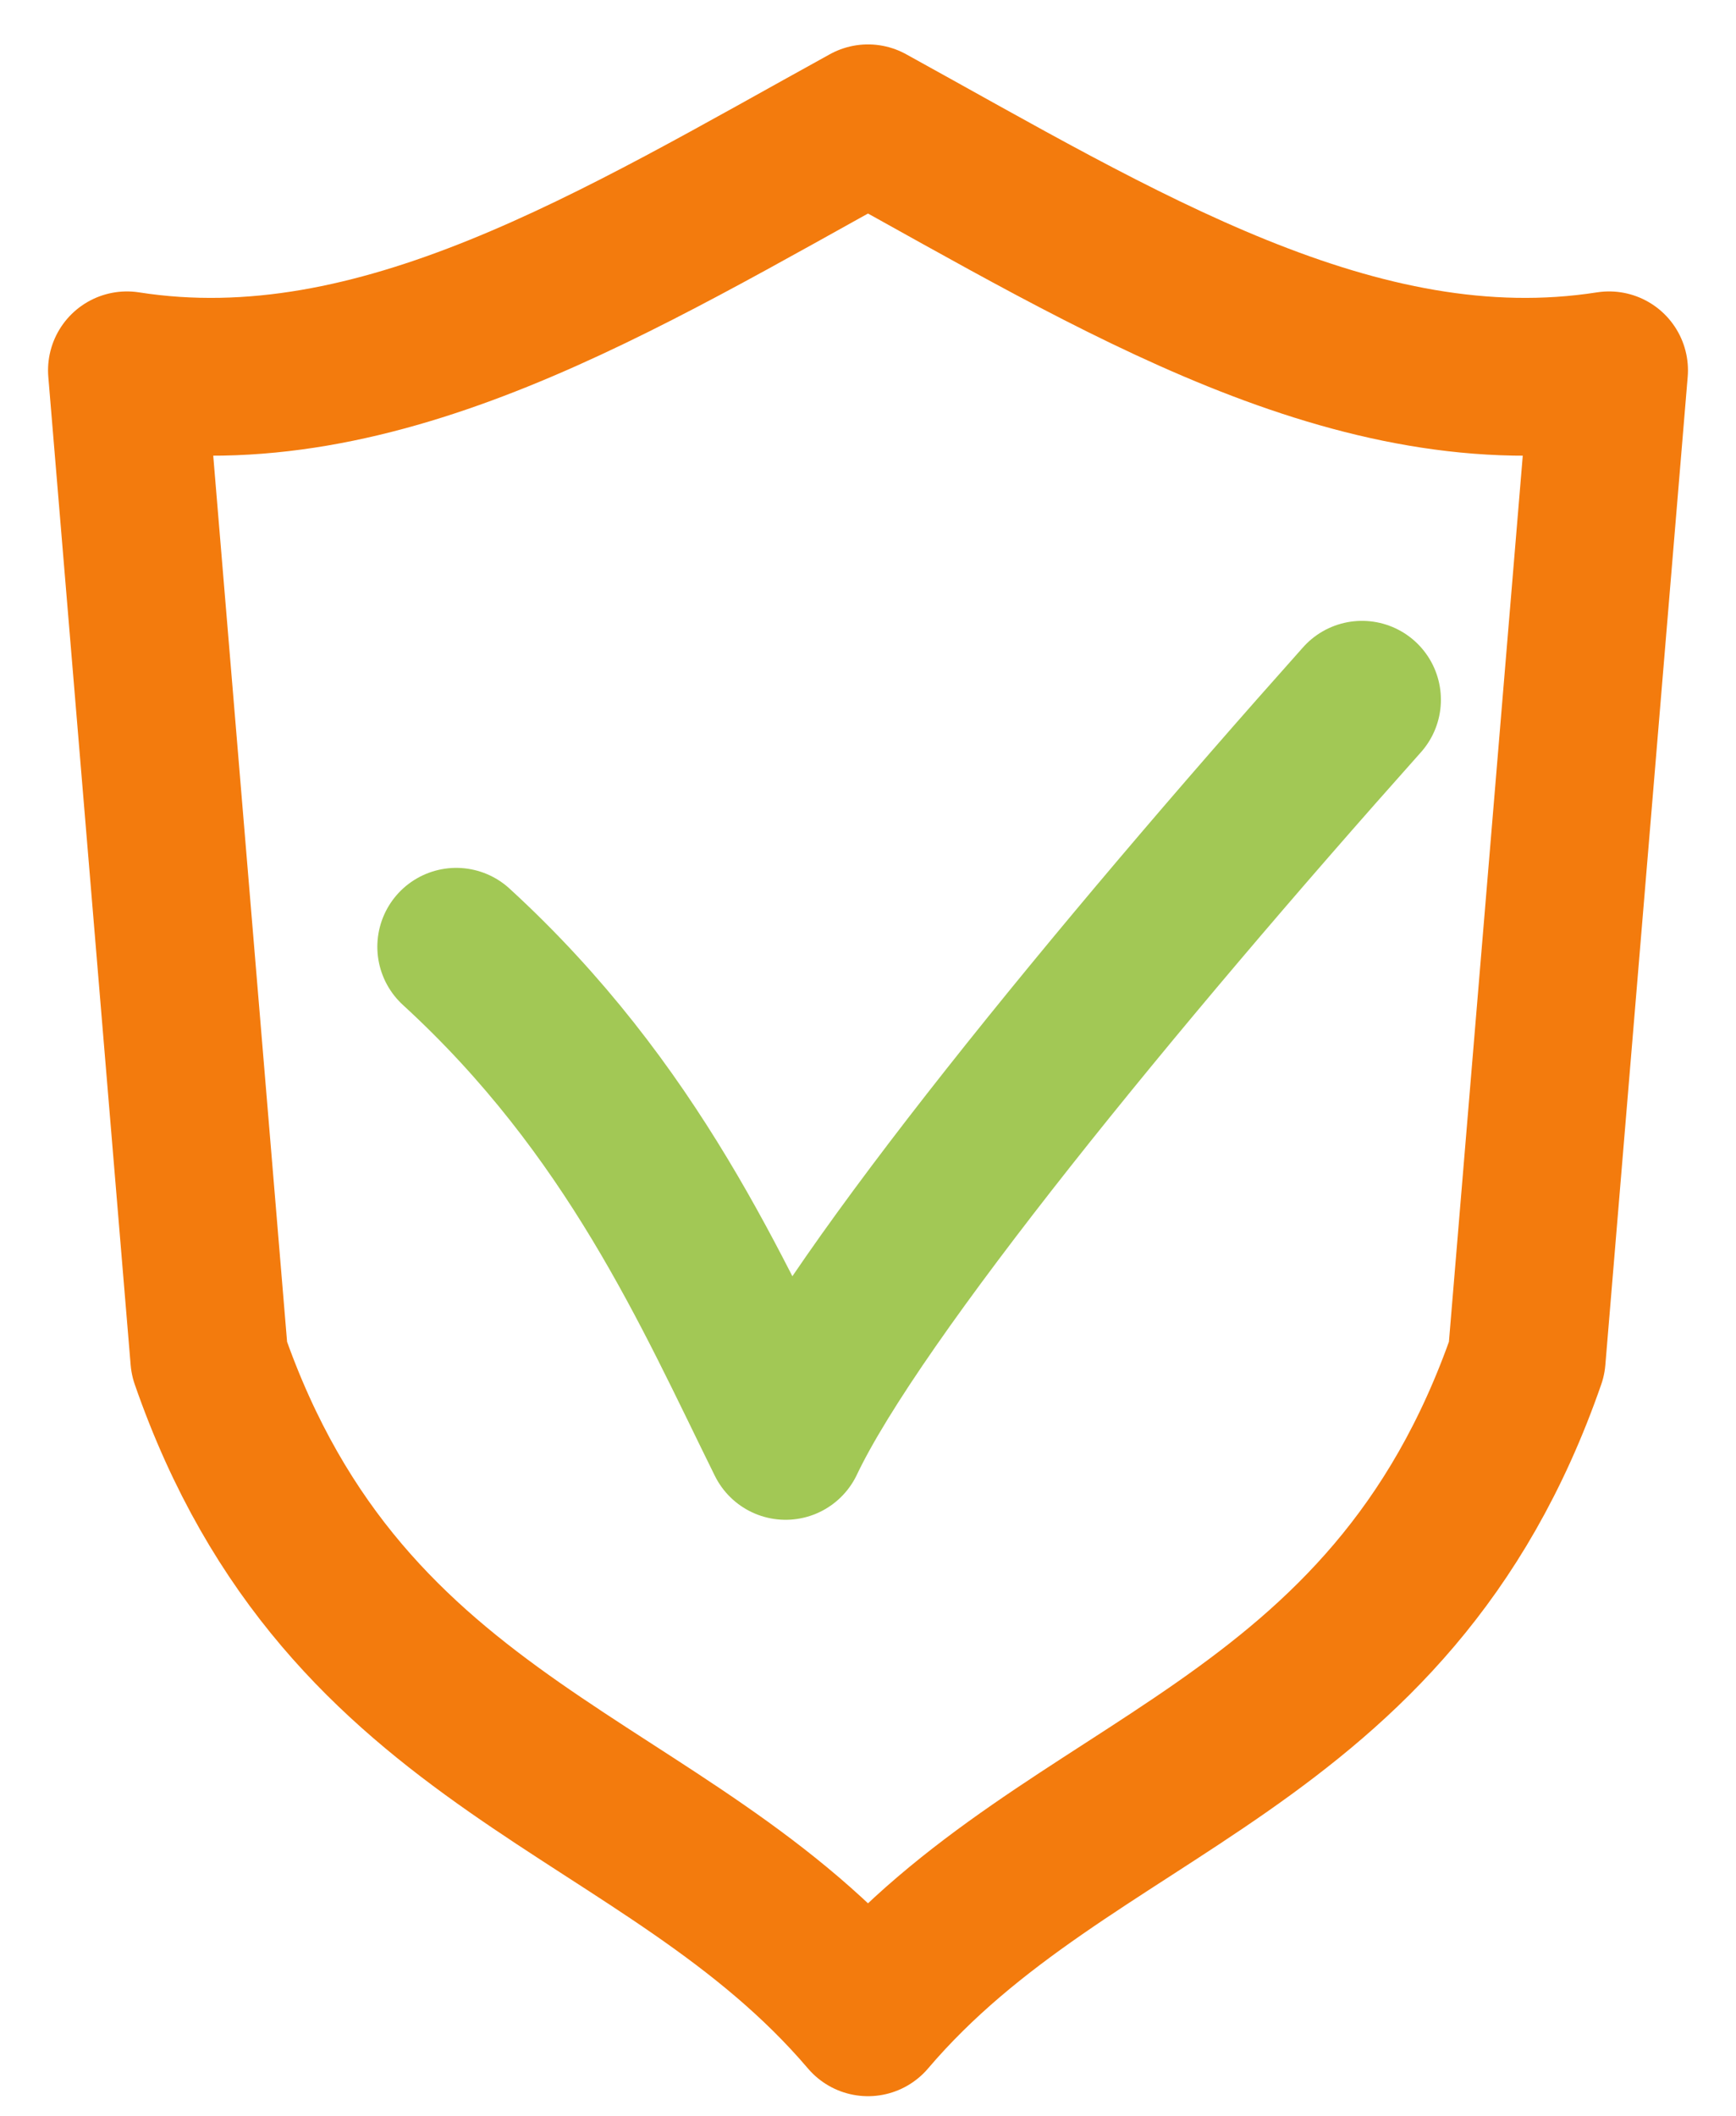
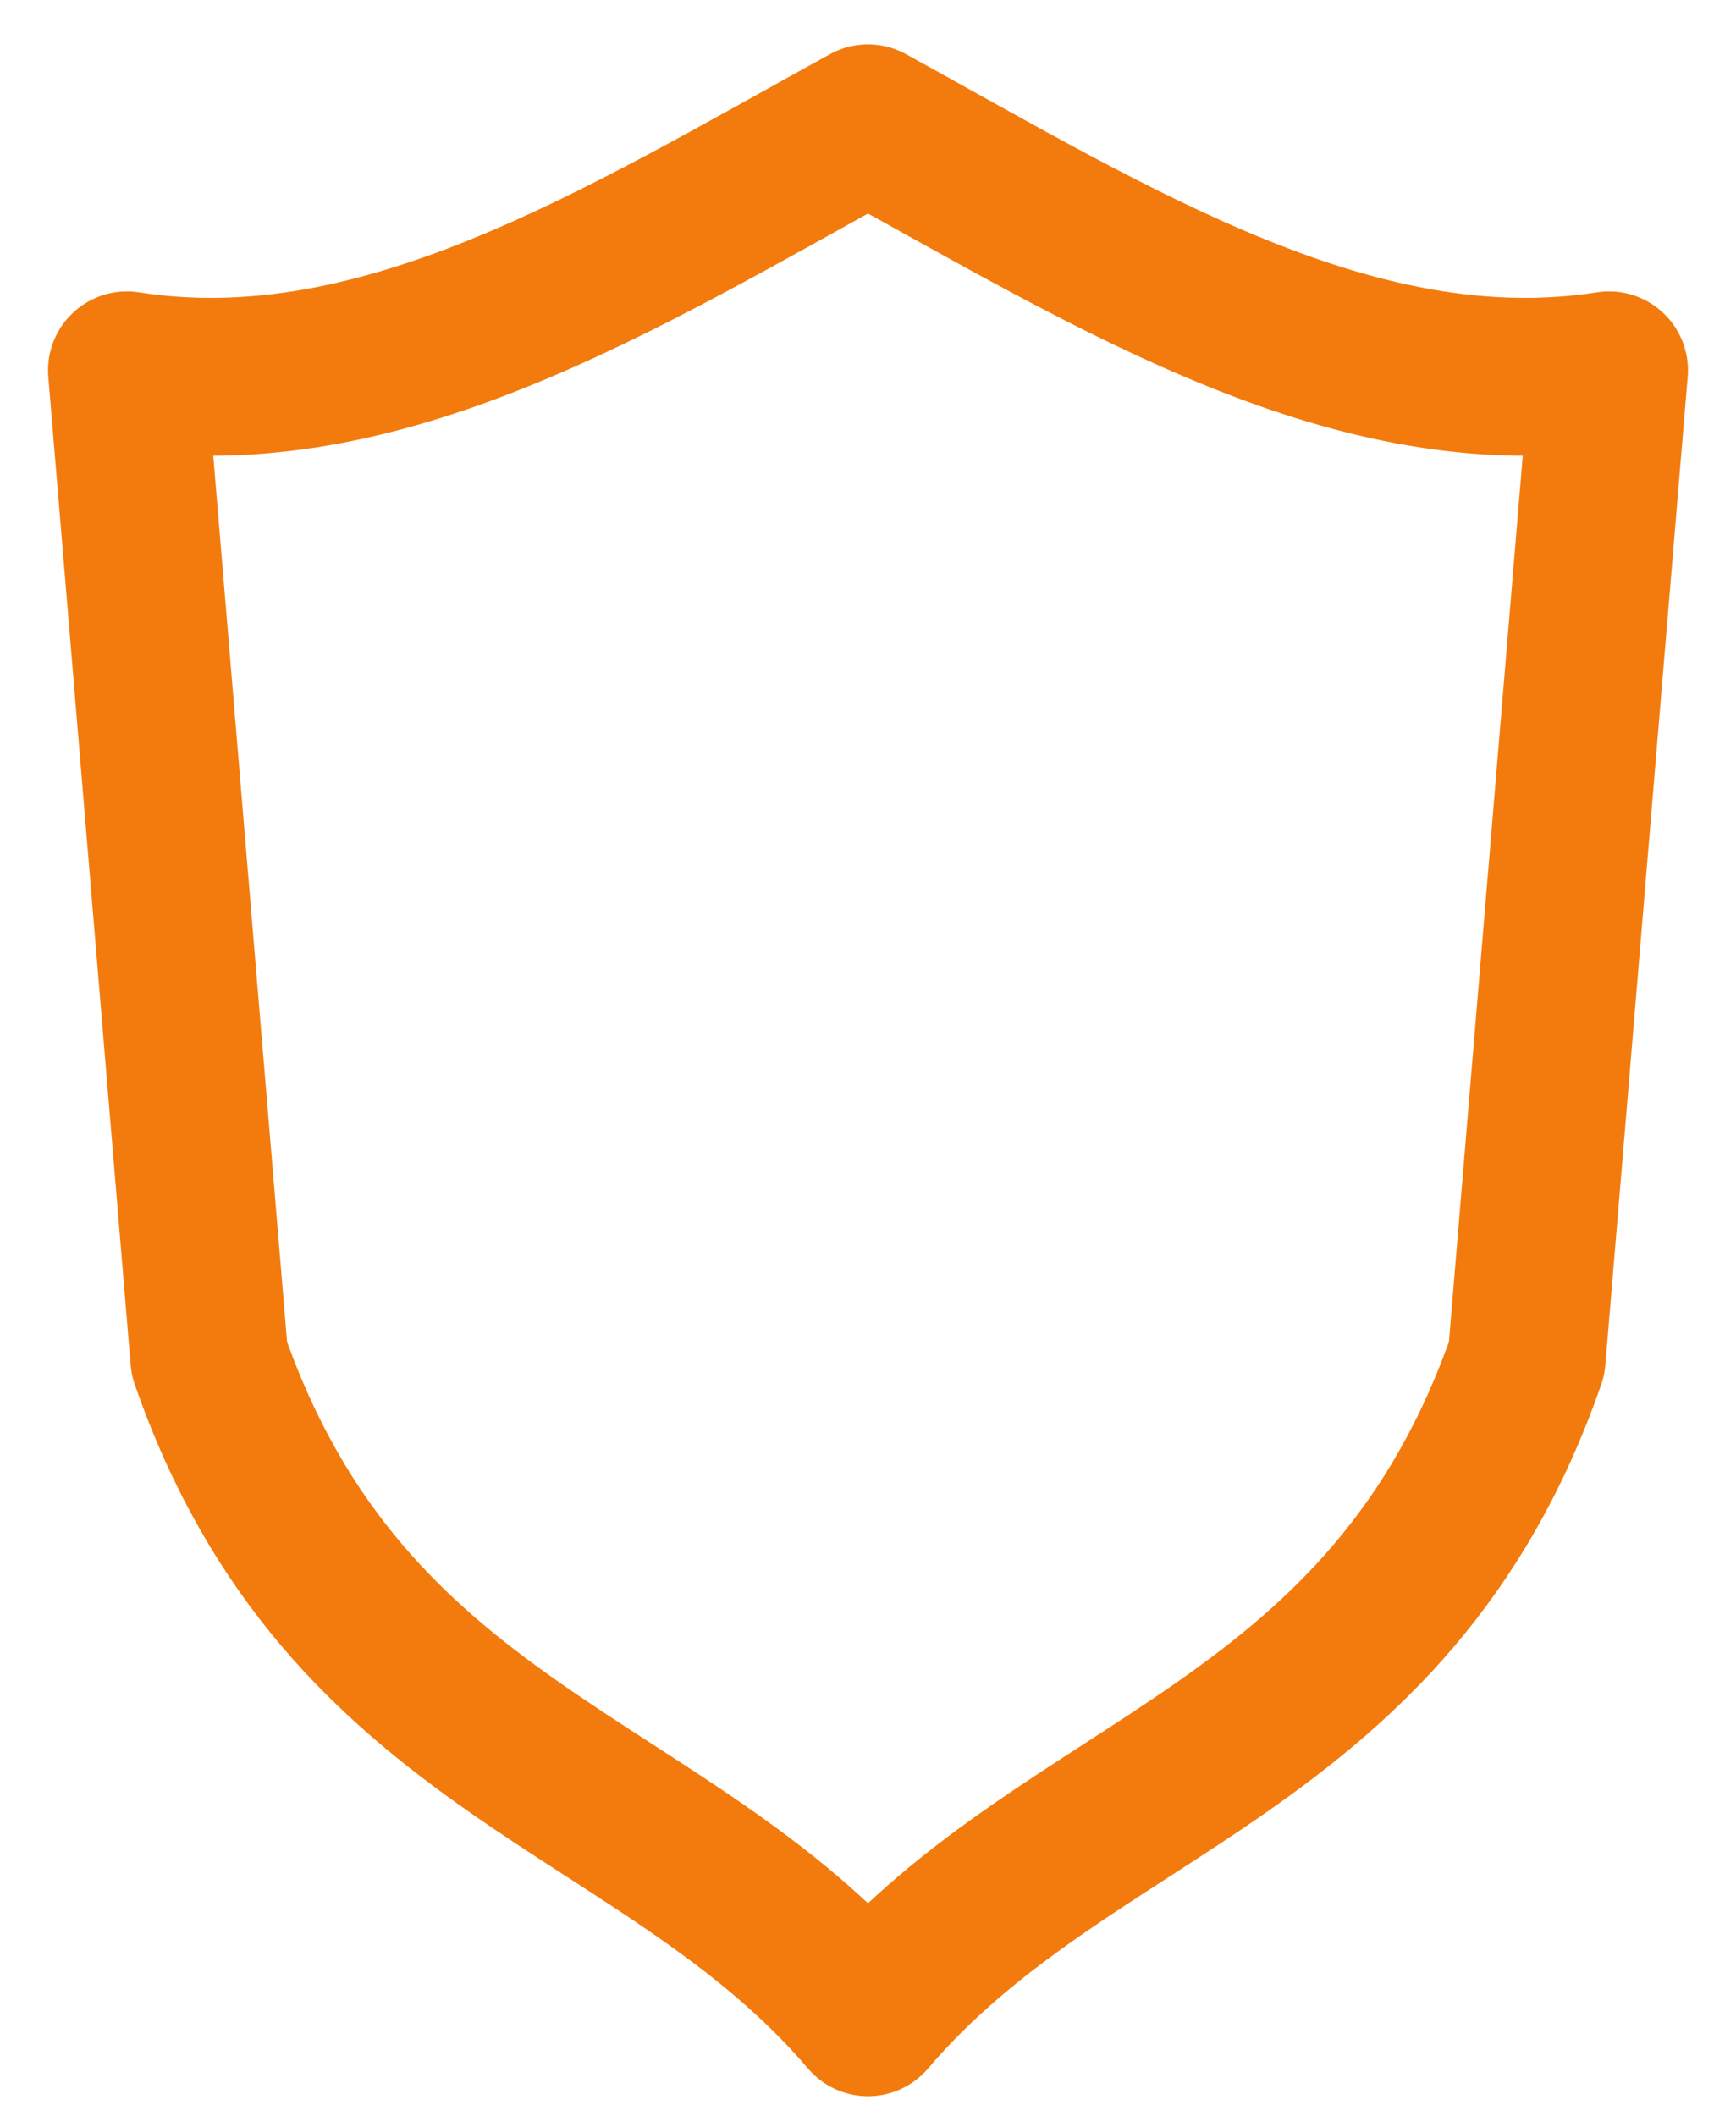
<svg xmlns="http://www.w3.org/2000/svg" width="32" height="39" viewBox="0 0 32 39" fill="none">
  <path d="M16 2.273C20.599 4.807 25 7.555 29.66 6.826L28.142 25.04C25.608 32.34 19.734 32.795 16 37.182C12.266 32.795 6.392 32.34 3.858 25.04L2.34 6.826C6.999 7.555 11.401 4.807 16 2.273Z" stroke="#F37B0D" stroke-width="2.909" stroke-linejoin="round" />
-   <path d="M8.41 17.451C11.673 20.441 13.13 23.826 14.481 26.558C15.771 23.841 20.598 17.952 25.106 12.898" stroke="#A2C855" stroke-width="2.909" stroke-linecap="round" stroke-linejoin="round" />
</svg>